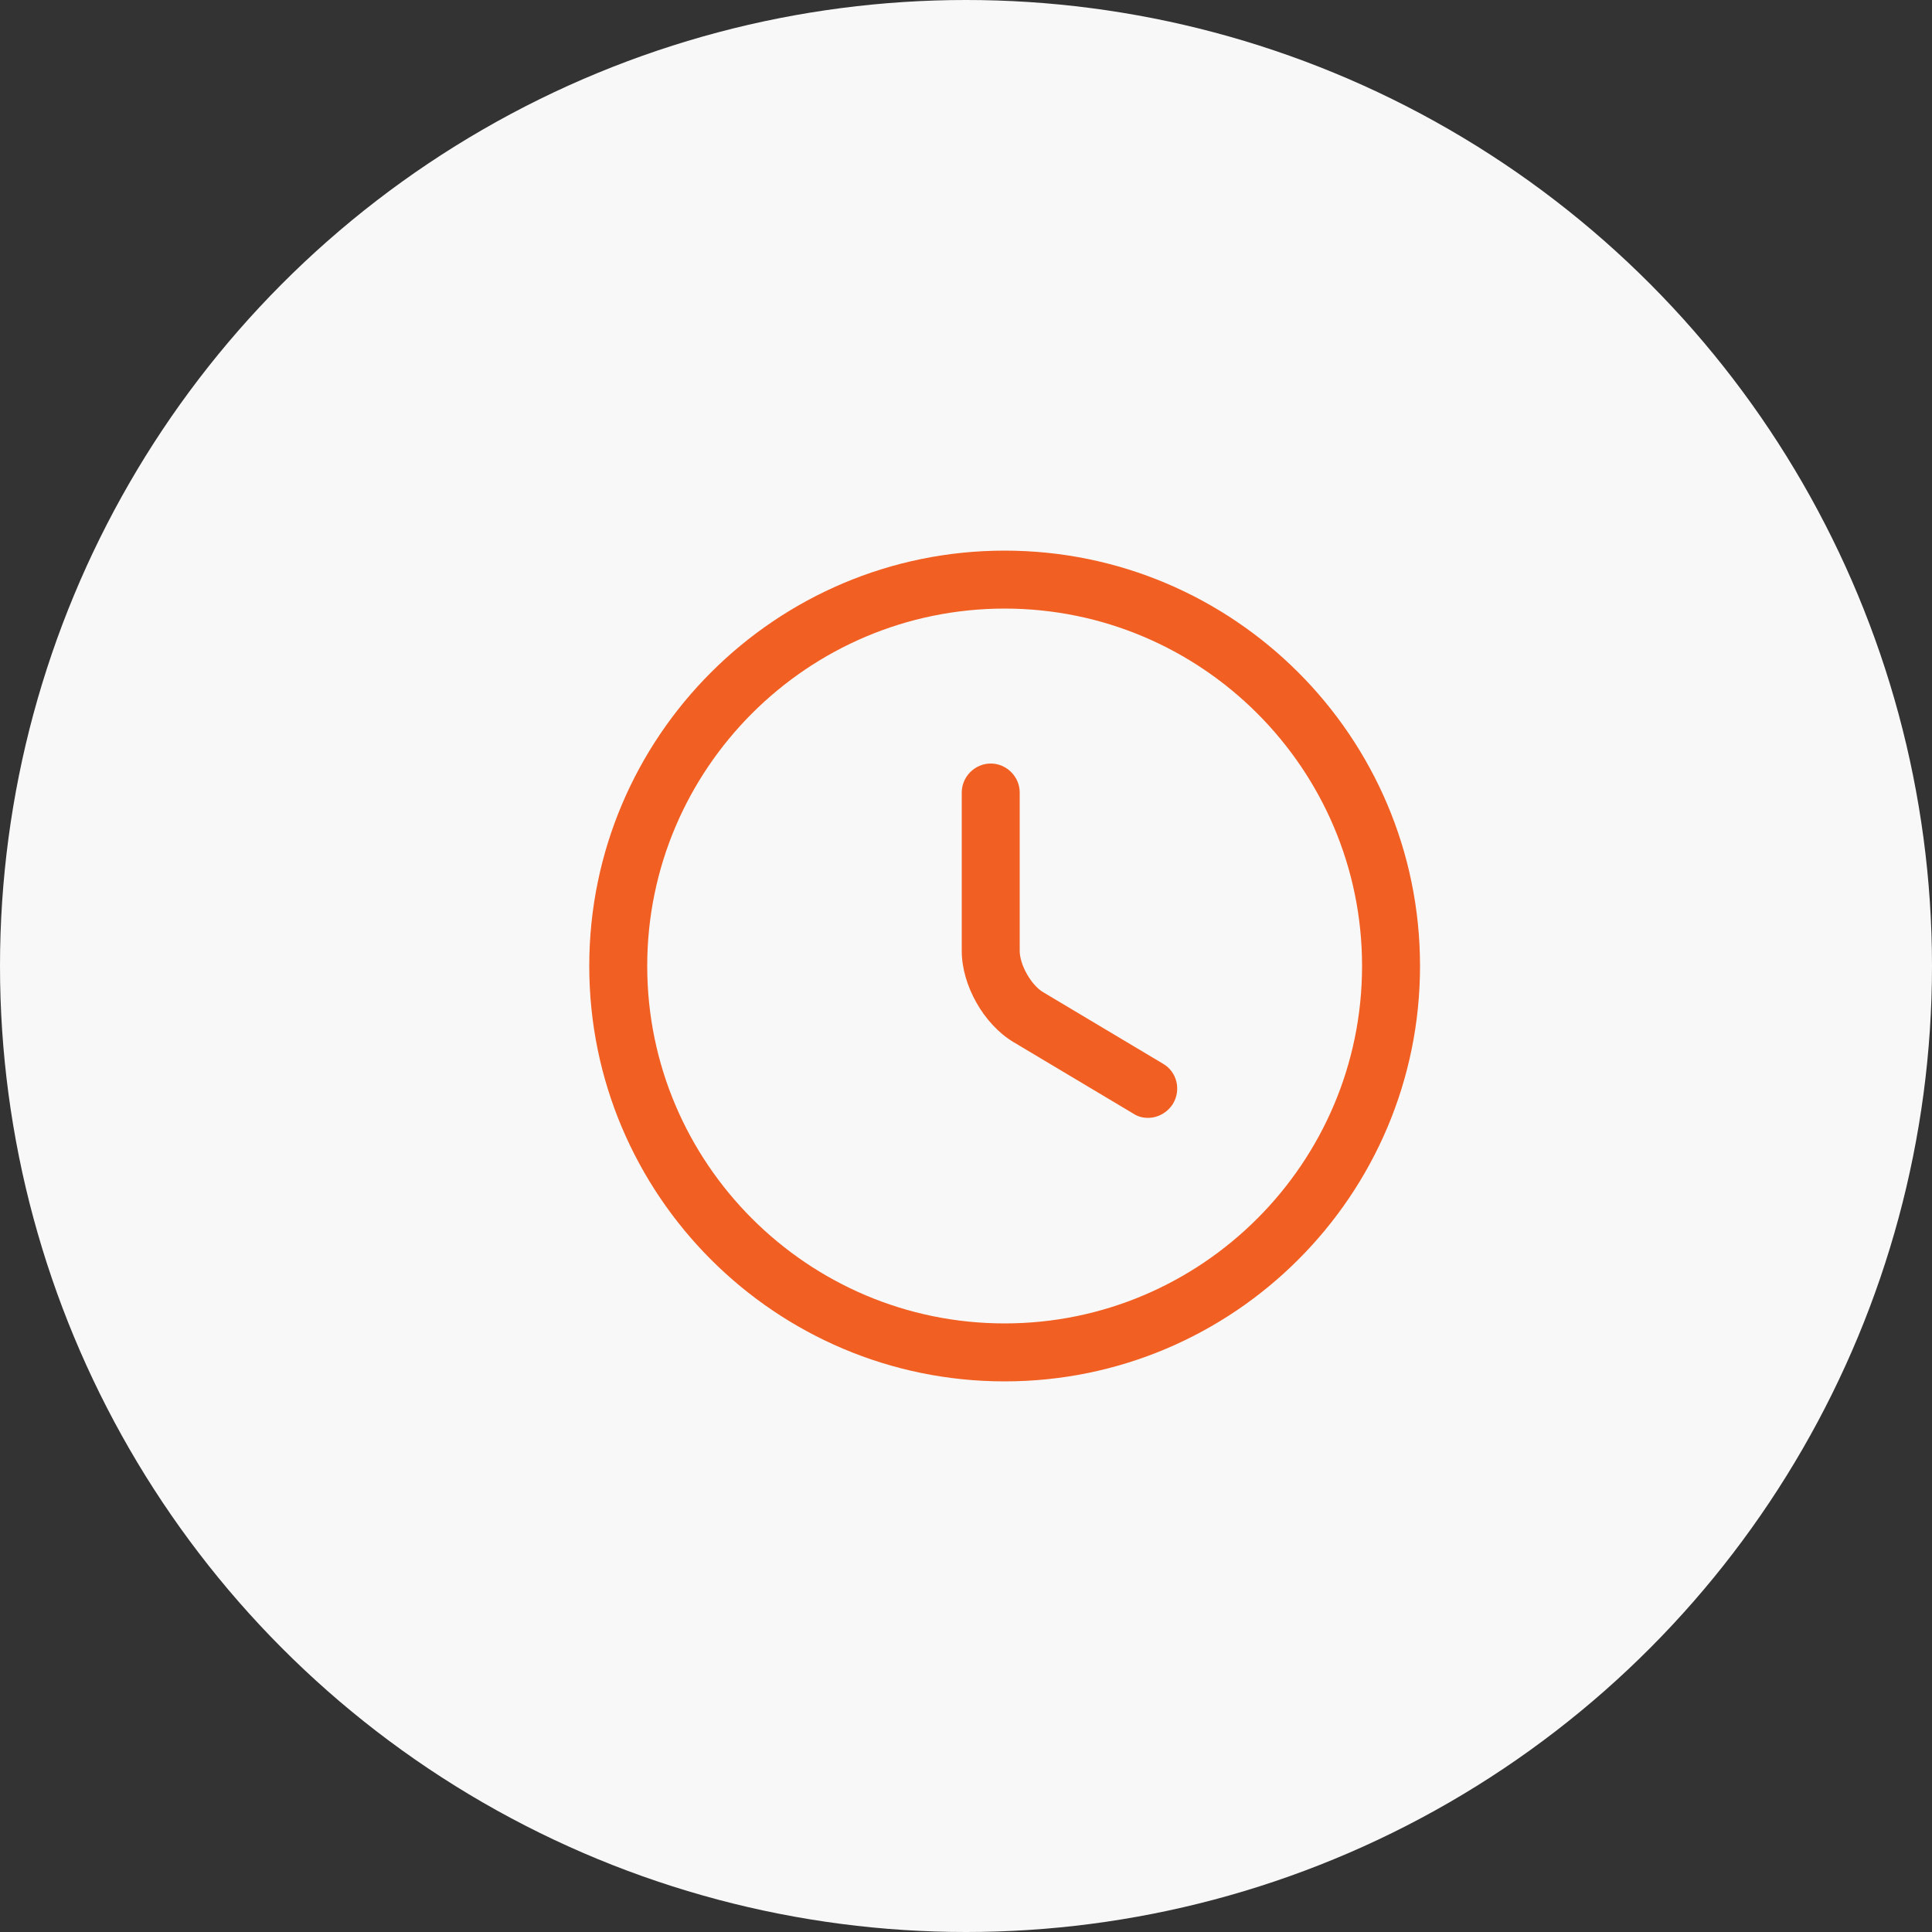
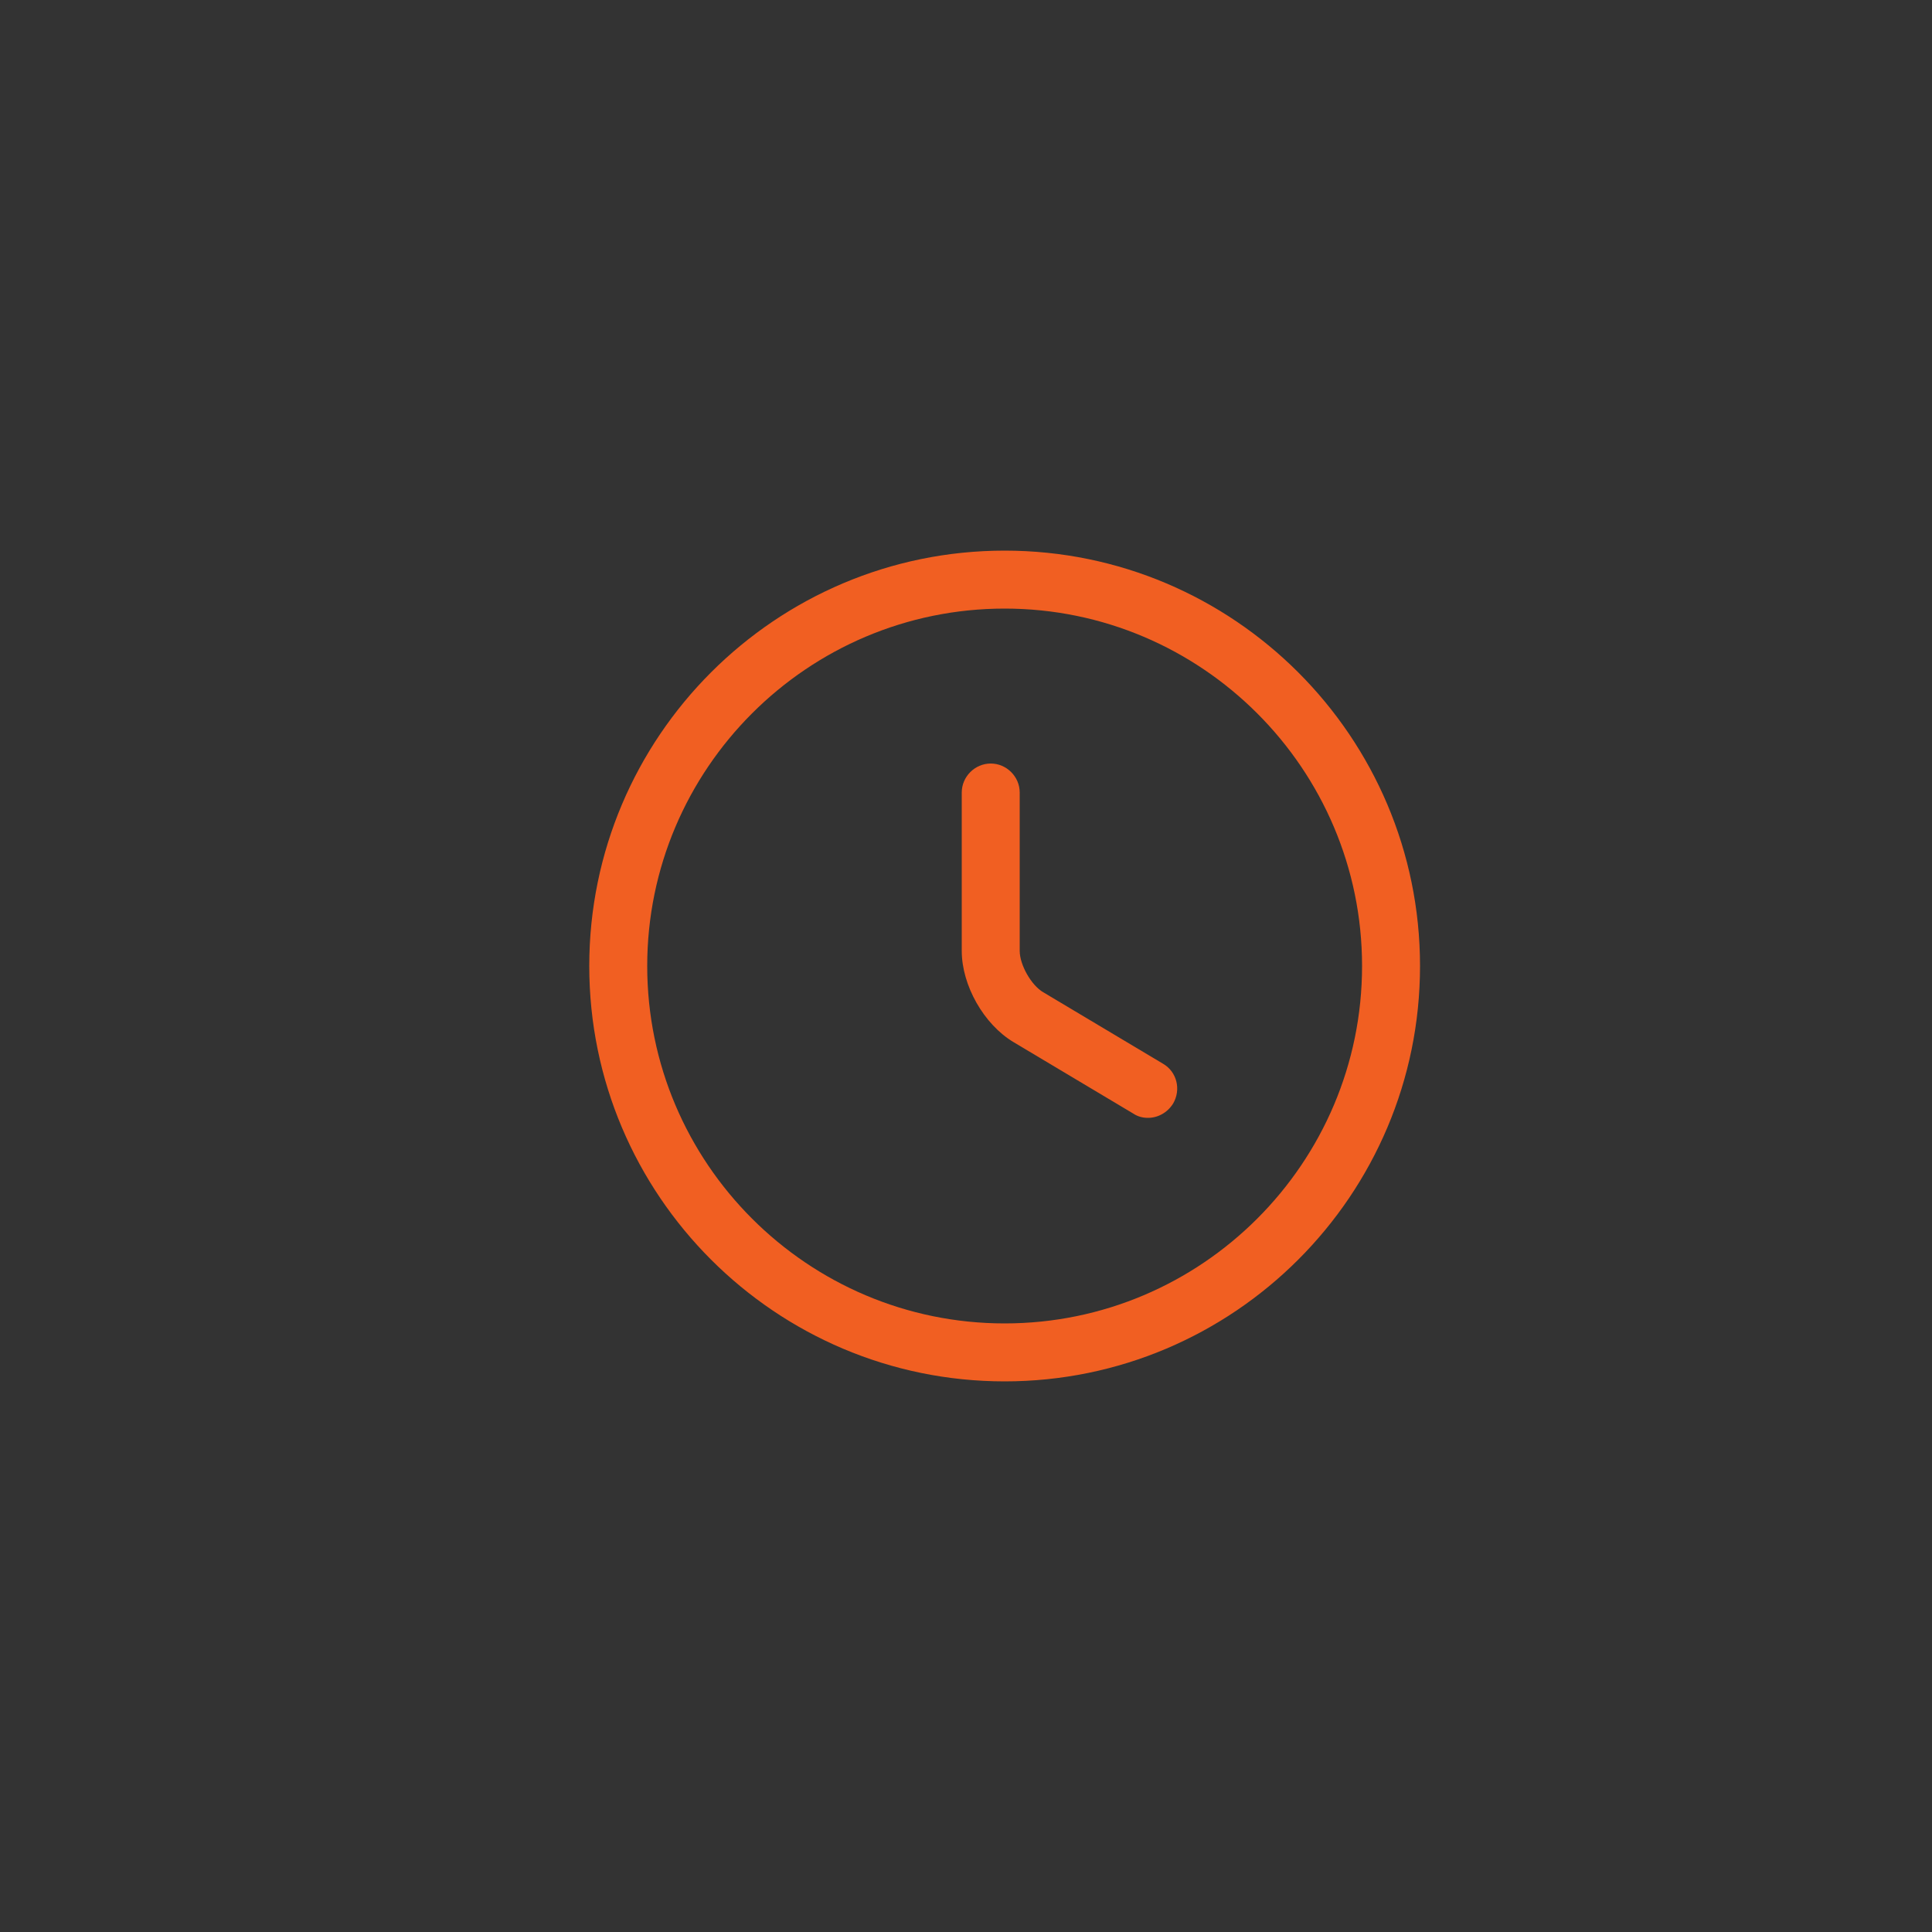
<svg xmlns="http://www.w3.org/2000/svg" width="50" height="50" viewBox="0 0 50 50" fill="none">
  <rect x="0" y="0" width="50" height="50" fill="#333333" stroke="none" />
-   <circle r="25" transform="matrix(1 0 0 -1 25 25)" fill="#F8F8F8" />
  <path d="M26 35.75C20.07 35.75 15.25 30.93 15.25 25C15.25 19.07 20.07 14.25 26 14.25C31.93 14.25 36.75 19.07 36.75 25C36.75 30.93 31.93 35.75 26 35.75ZM26 15.75C20.9 15.75 16.75 19.9 16.75 25C16.75 30.1 20.9 34.25 26 34.25C31.1 34.25 35.25 30.1 35.25 25C35.25 19.9 31.1 15.75 26 15.75Z" fill="#F15F22" />
  <path d="M29.71 28.93C29.58 28.93 29.45 28.9 29.33 28.82L26.23 26.97C25.46 26.51 24.89 25.5 24.89 24.61V20.51C24.89 20.1 25.23 19.76 25.64 19.76C26.05 19.76 26.39 20.1 26.39 20.51V24.61C26.39 24.97 26.69 25.5 27 25.68L30.1 27.53C30.46 27.74 30.57 28.2 30.36 28.56C30.21 28.8 29.96 28.93 29.71 28.93Z" fill="#F15F22" />
</svg>